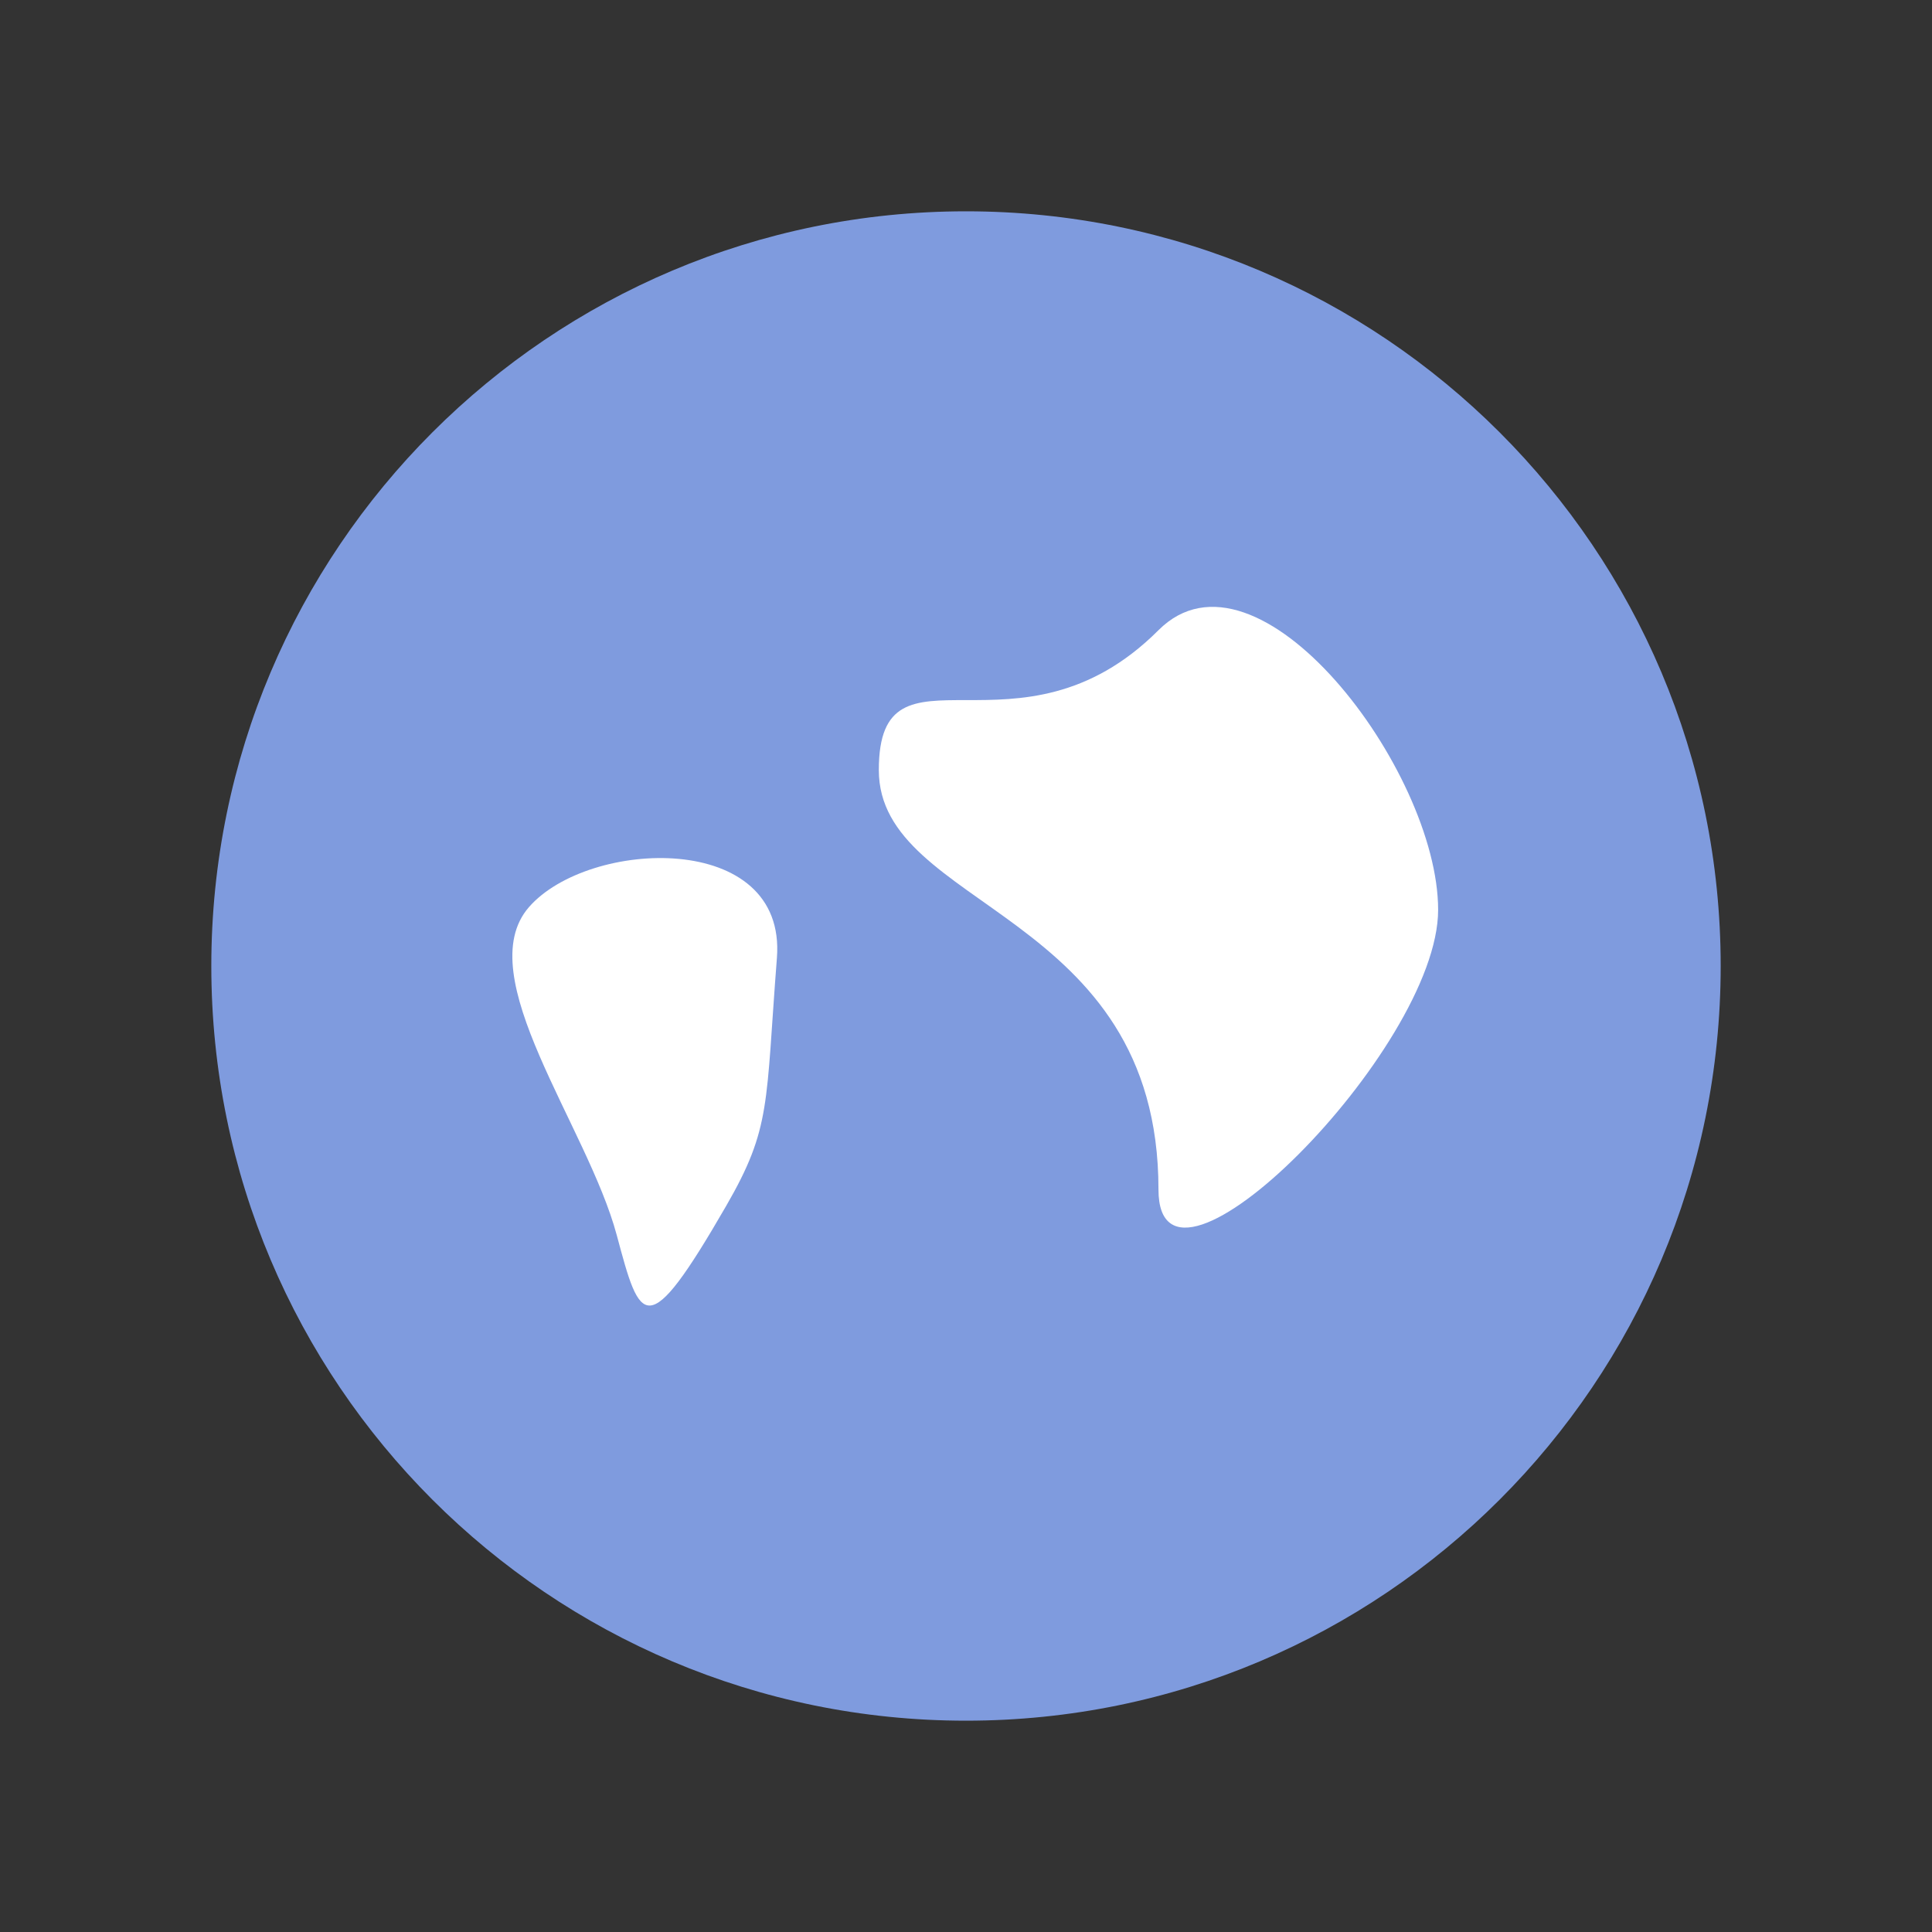
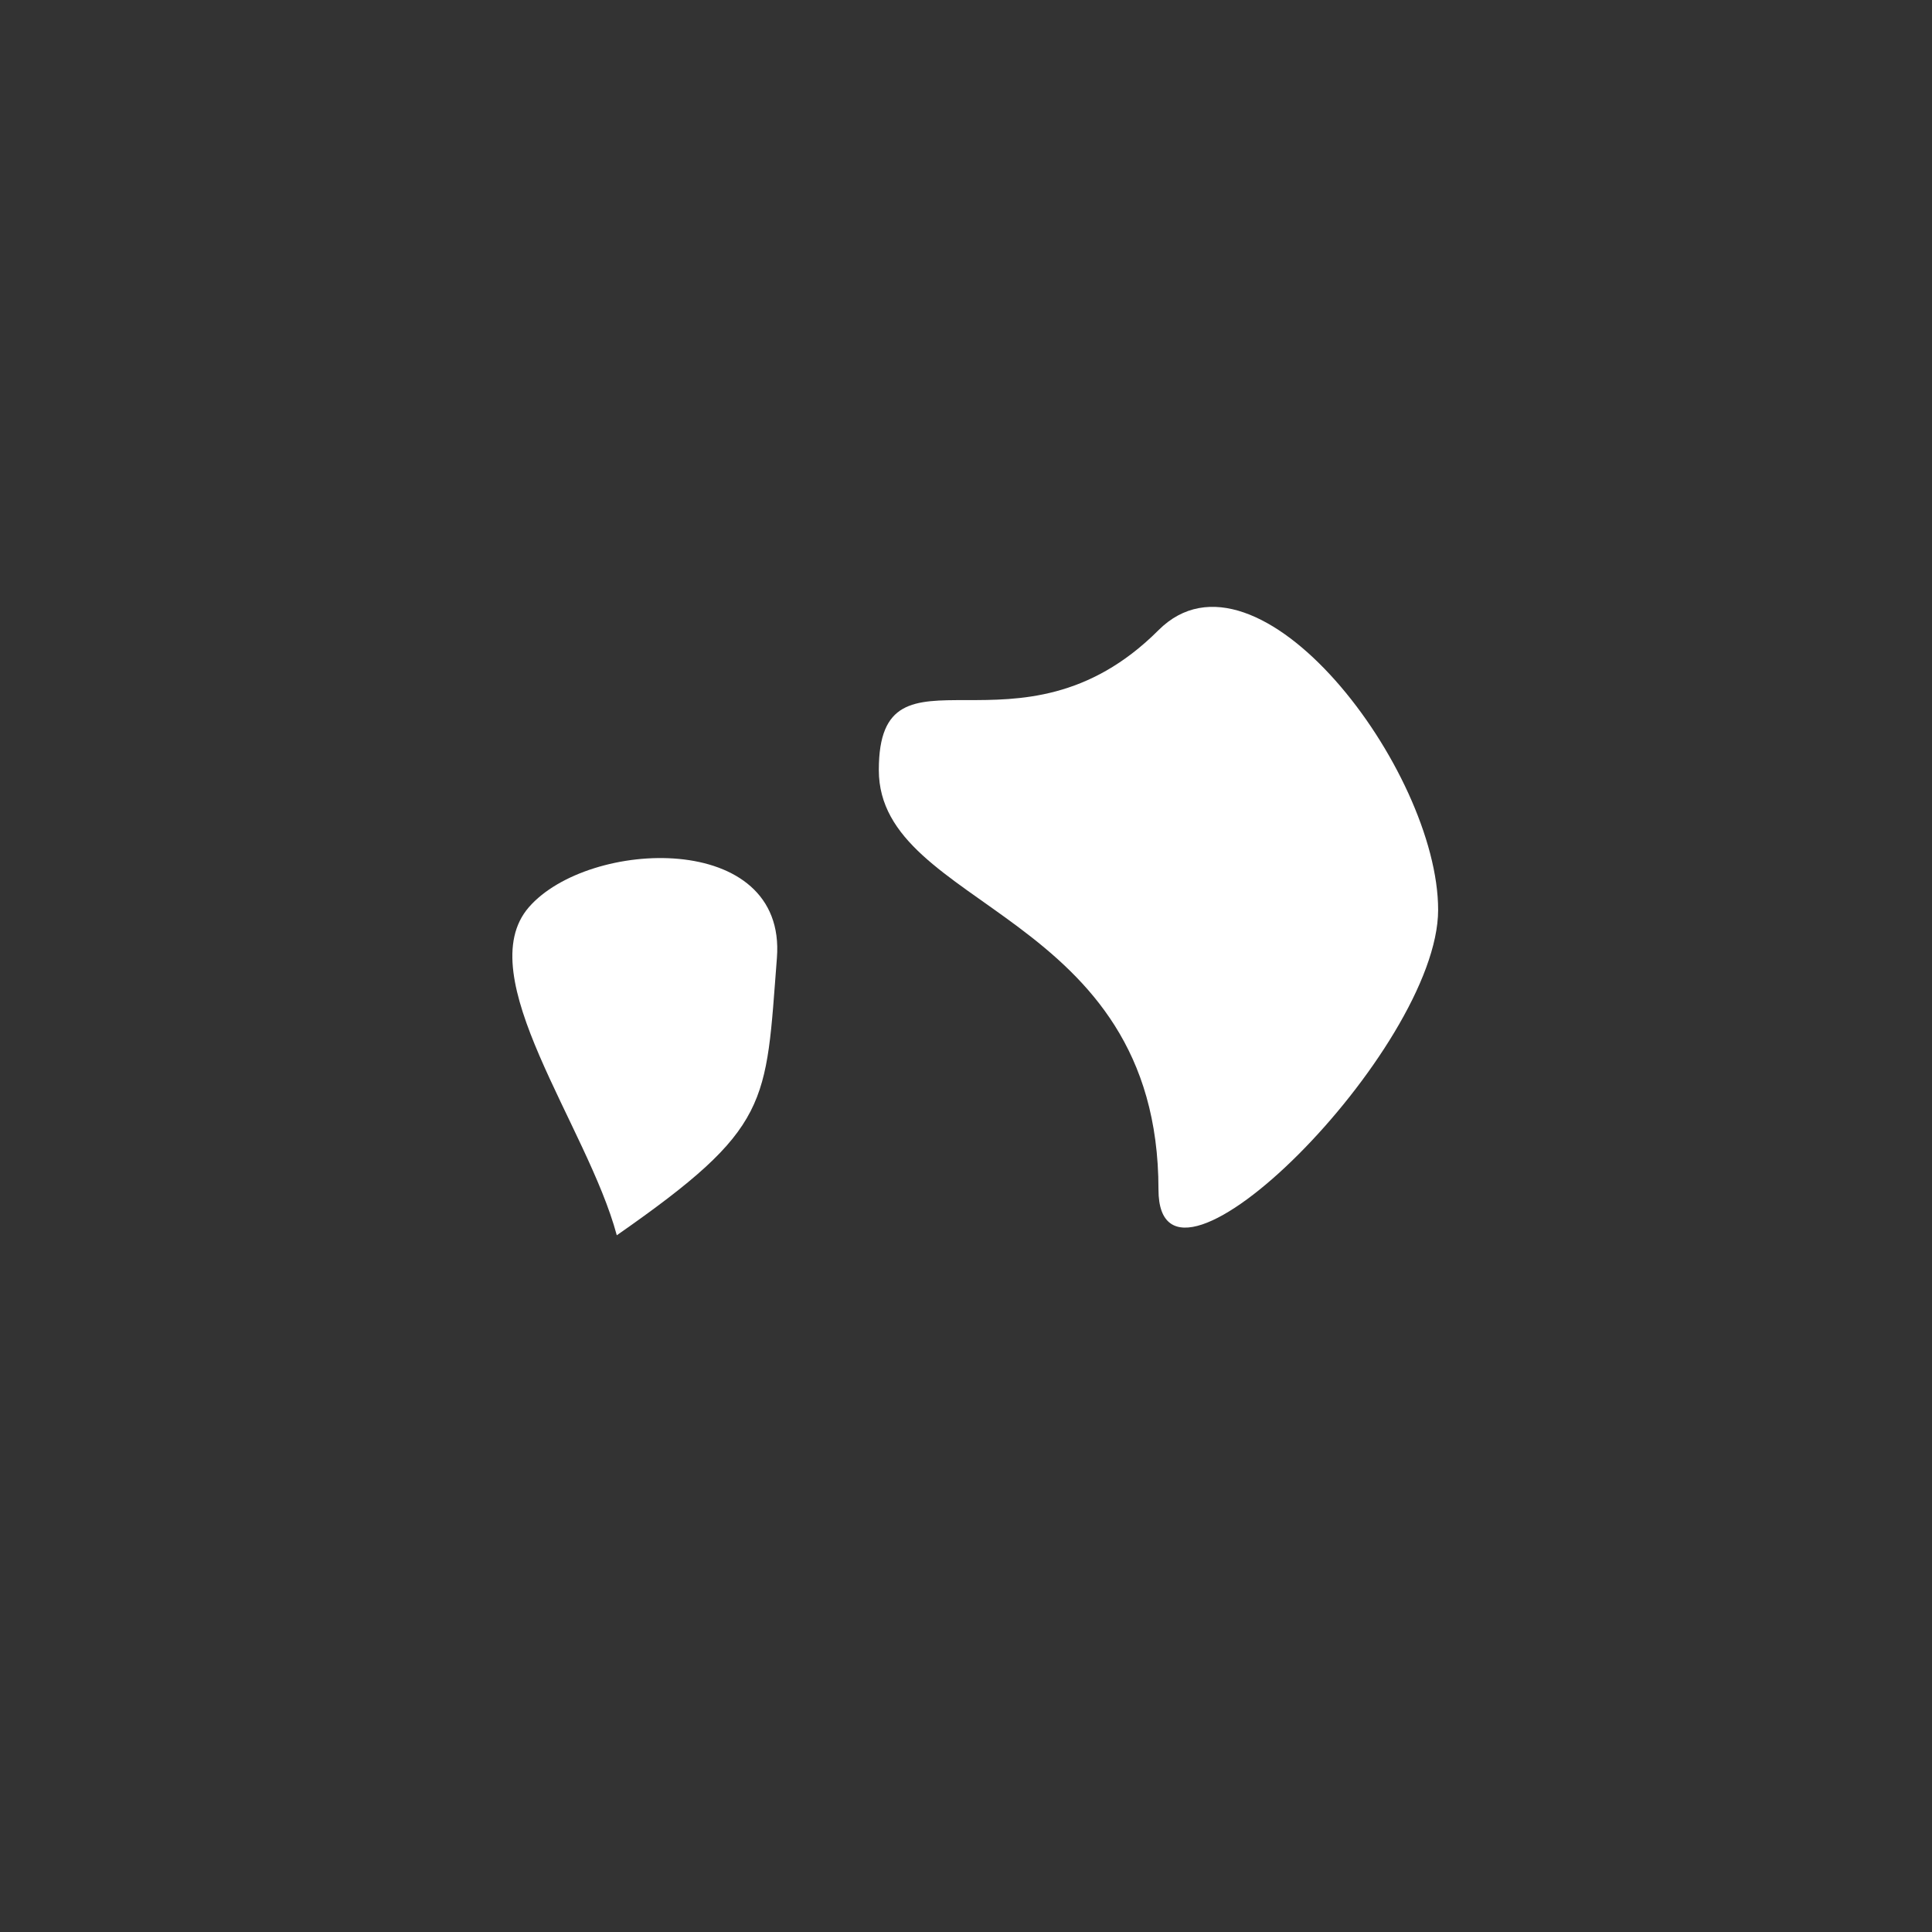
<svg xmlns="http://www.w3.org/2000/svg" xmlns:ns1="http://ns.adobe.com/AdobeIllustrator/10.0/" xmlns:xlink="http://www.w3.org/1999/xlink" version="1.1" id="Layer_1" x="0px" y="0px" width="32px" height="32px" viewBox="0 0 32 32" enable-background="new 0 0 32 32" xml:space="preserve">
  <rect x="0" y="0" width="32" height="32" fill="#333333" stroke="none" />
  <switch>
    <g ns1:extraneous="self">
      <rect x="0" fill="none" width="32" height="32" />
      <g>
        <g>
          <defs>
-             <path id="SVGID_1_" d="M3.5,16c0,6.904,5.597,12.5,12.5,12.5c6.904,0,12.5-5.596,12.5-12.5c0-6.903-5.596-12.5-12.5-12.5       C9.097,3.5,3.5,9.097,3.5,16" />
-           </defs>
+             </defs>
          <clipPath id="SVGID_2_">
            <use xlink:href="#SVGID_1_" overflow="visible" />
          </clipPath>
          <linearGradient id="SVGID_3_" gradientUnits="userSpaceOnUse" x1="-396.35" y1="-293.17" x2="-395.35" y2="-293.17" gradientTransform="matrix(26.51 0 0 26.51 10509.911 7787.88)">
            <stop offset="0" style="stop-color:#7F9BDE" />
            <stop offset="0.02" style="stop-color:#7F9BDE" />
            <stop offset="1" style="stop-color:#7F9BDE" />
          </linearGradient>
-           <rect x="3.5" y="3.5" clip-path="url(#SVGID_2_)" fill="url(#SVGID_3_)" width="25" height="25" />
        </g>
      </g>
      <path fill="#FFFFFF" d="M19.188,10.438c-2.316,2.316-4.632,0-4.632,2.316s4.632,2.316,4.632,6.948    c0,2.316,4.632-2.316,4.632-4.632S20.826,8.8,19.188,10.438" />
-       <path fill="#FFFFFF" d="M12.868,15.867c0.165-2.12-3.122-1.975-4.108-0.841c-0.986,1.135,0.971,3.623,1.456,5.434    c0.389,1.452,0.485,1.812,1.811-0.485C12.779,18.673,12.679,18.297,12.868,15.867" />
+       <path fill="#FFFFFF" d="M12.868,15.867c0.165-2.12-3.122-1.975-4.108-0.841c-0.986,1.135,0.971,3.623,1.456,5.434    C12.779,18.673,12.679,18.297,12.868,15.867" />
    </g>
  </switch>
</svg>